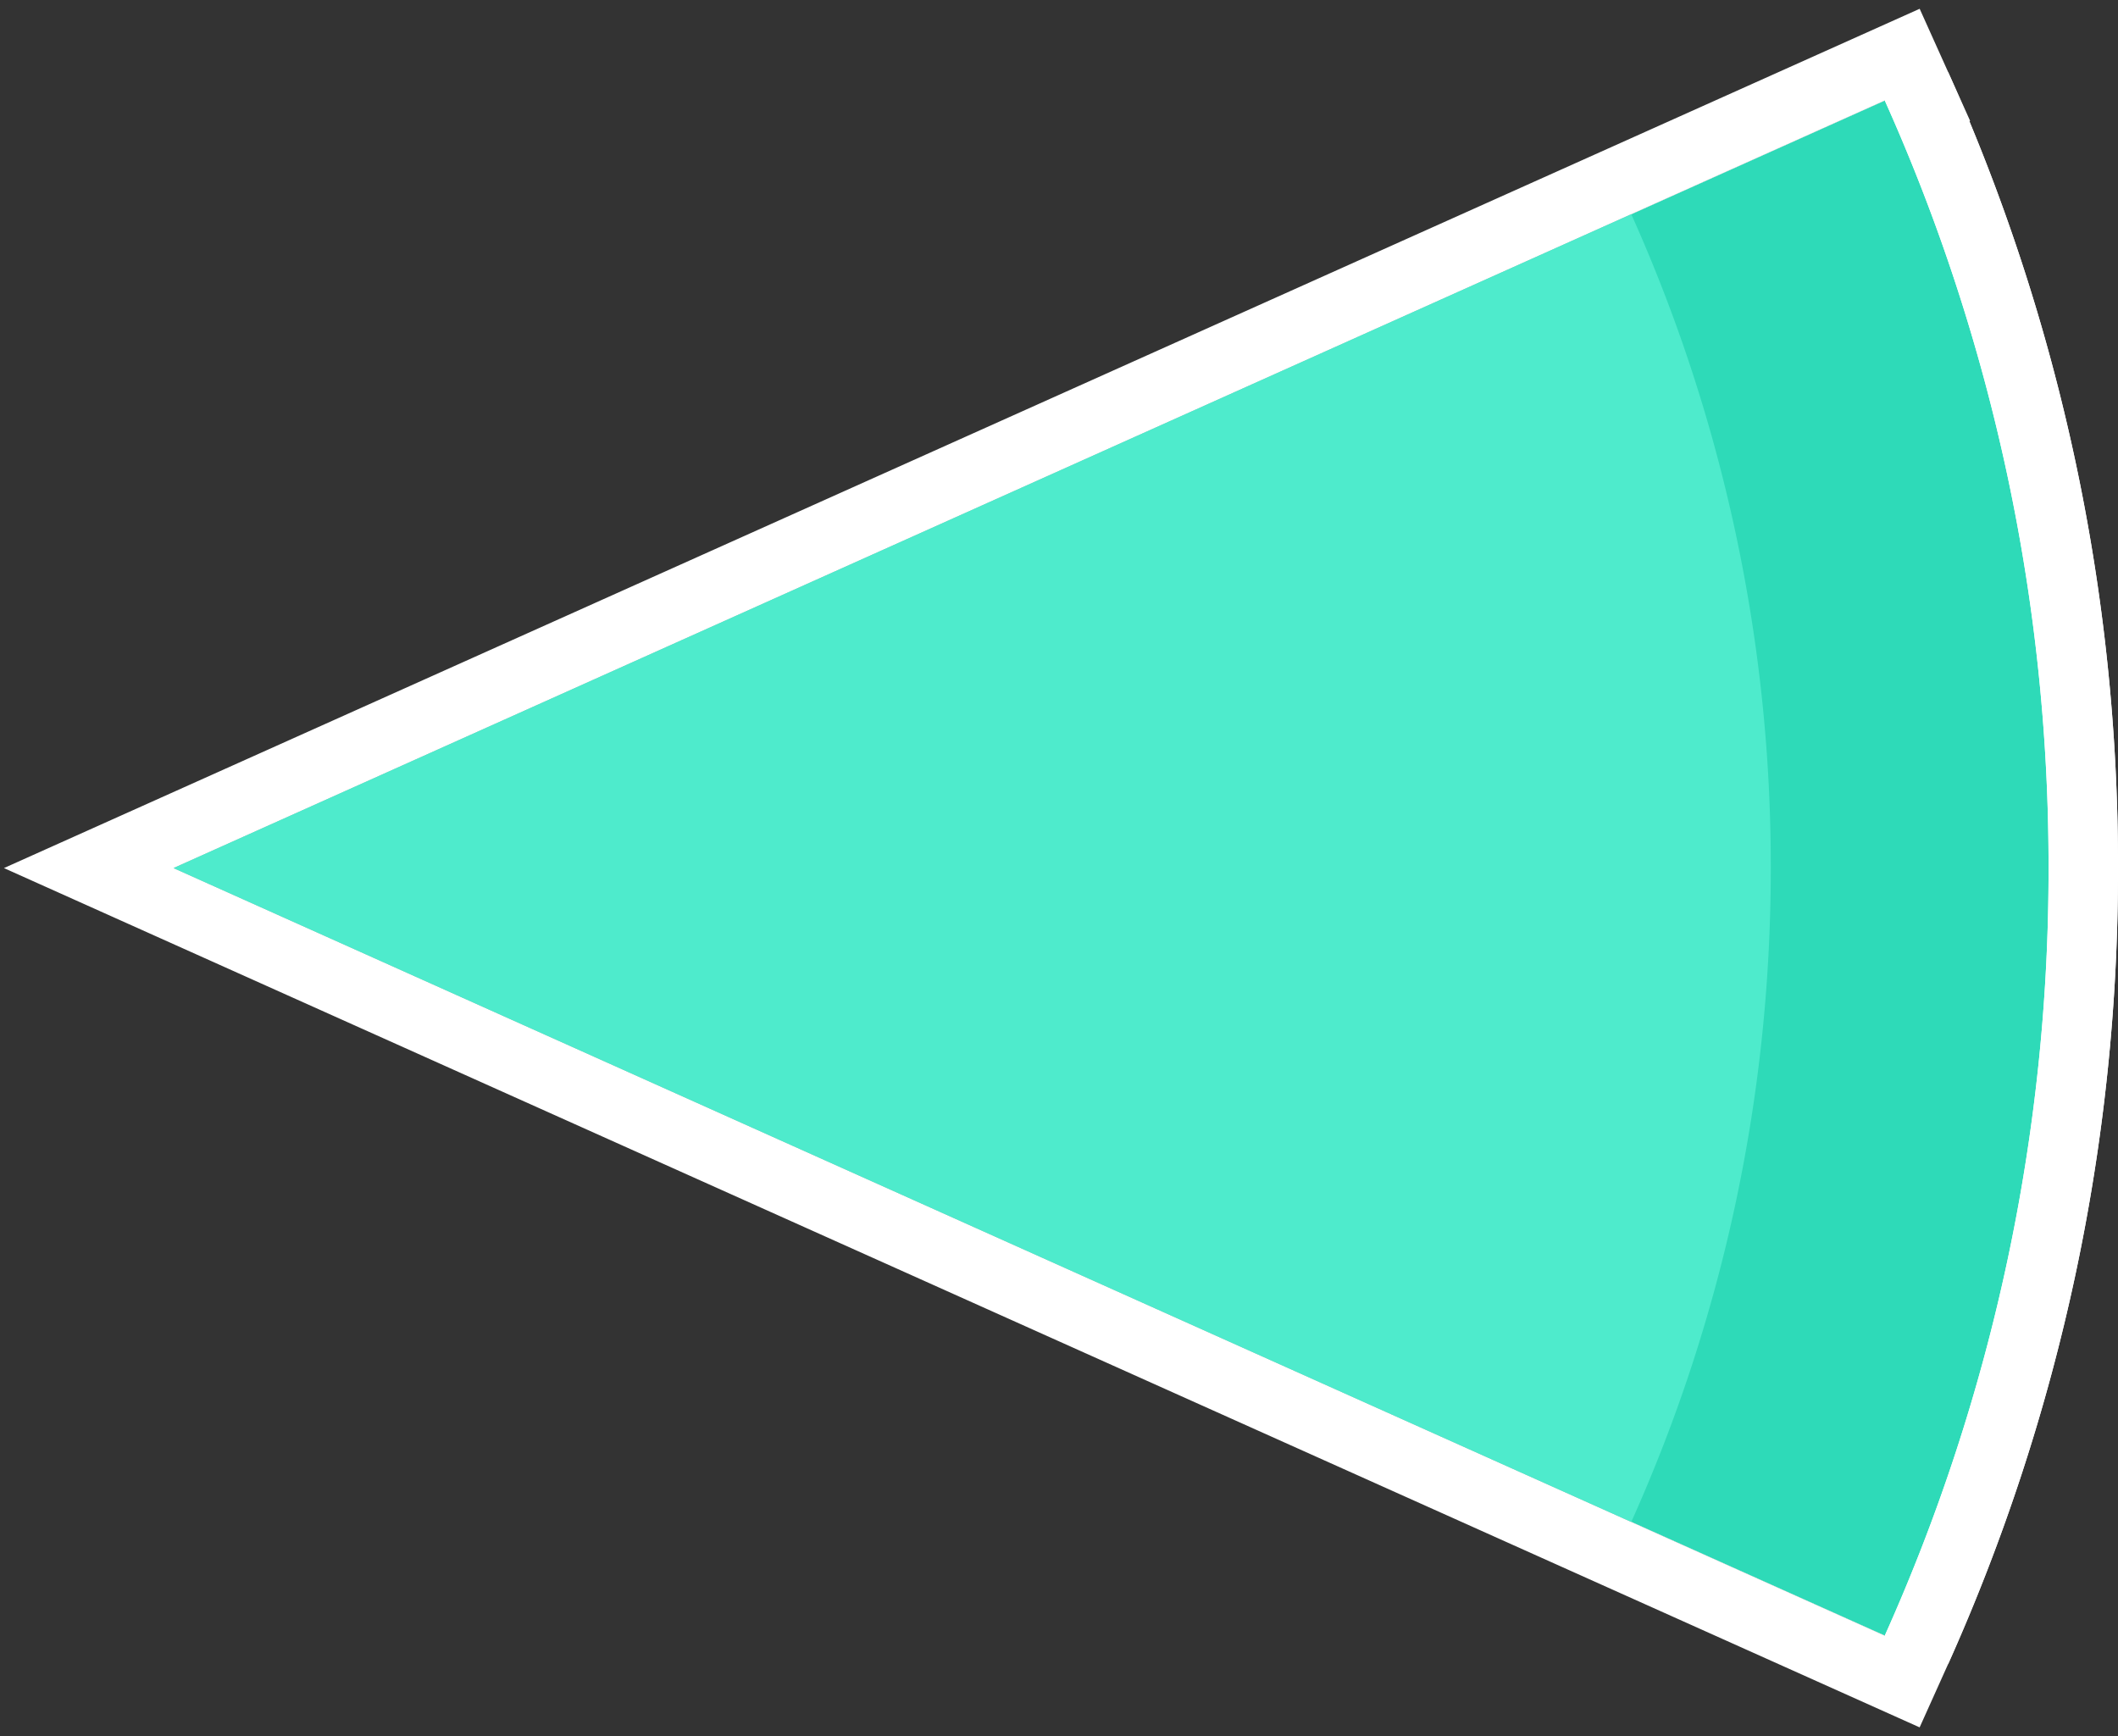
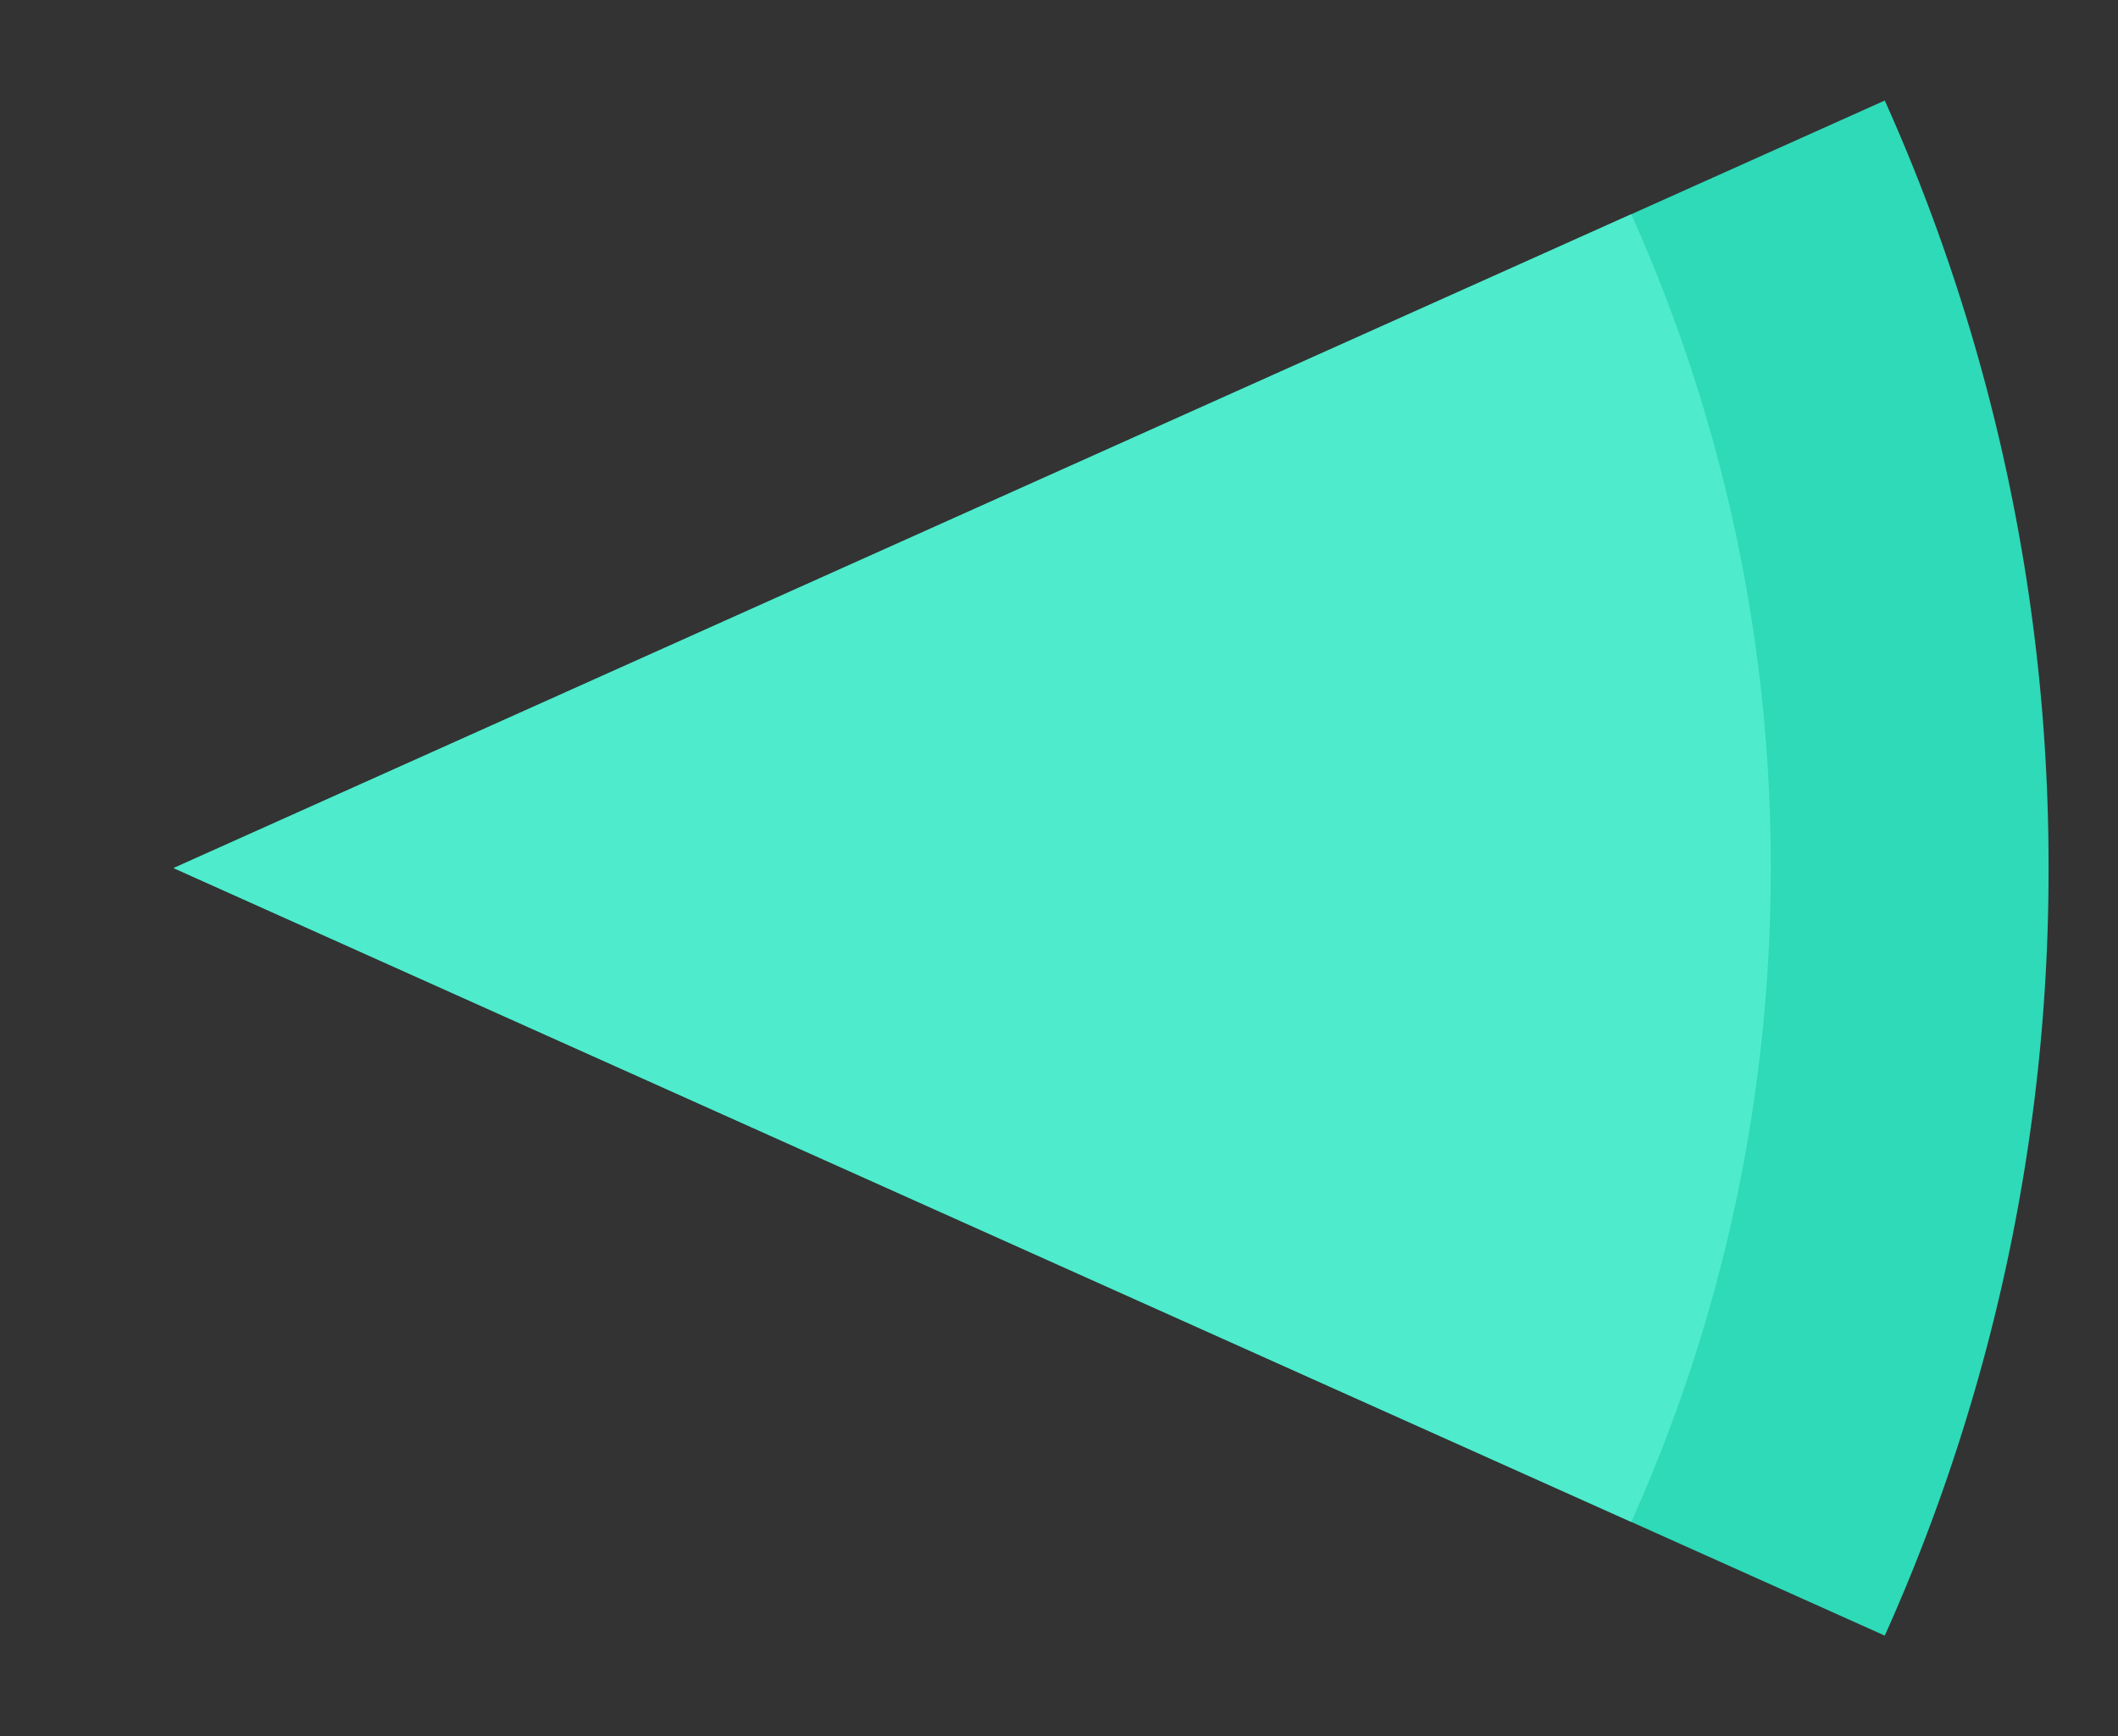
<svg xmlns="http://www.w3.org/2000/svg" xmlns:xlink="http://www.w3.org/1999/xlink" width="61" height="50">
  <rect width="100%" height="100%" fill="#333333" stroke="none" />
  <defs>
    <path d="M49.283.895A53.808 53.808 0 0 1 54 23a53.808 53.808 0 0 1-4.717 22.105L0 23 49.283.895z" id="a" />
  </defs>
  <g fill="none" fill-rule="evenodd">
-     <path d="M56.108 2.076A55.8 55.8 0 0 1 61 25a55.8 55.8 0 0 1-4.892 22.924L5 25 56.108 2.076z" fill="#FFF" />
    <g transform="translate(5 2)">
      <use fill="#2EDAB8" xlink:href="#a" />
-       <path stroke="#FFF" stroke-width="2" d="M50.195.485A54.804 54.804 0 0 1 55 23a54.804 54.804 0 0 1-4.805 22.515l-.41.911L-2.443 23 49.786-.426l.41.911z" />
    </g>
    <path d="M46.982 6.17A45.836 45.836 0 0 1 51 25c0 6.71-1.436 13.083-4.018 18.83L5 25 46.982 6.17z" fill="#4EEBCC" />
  </g>
</svg>